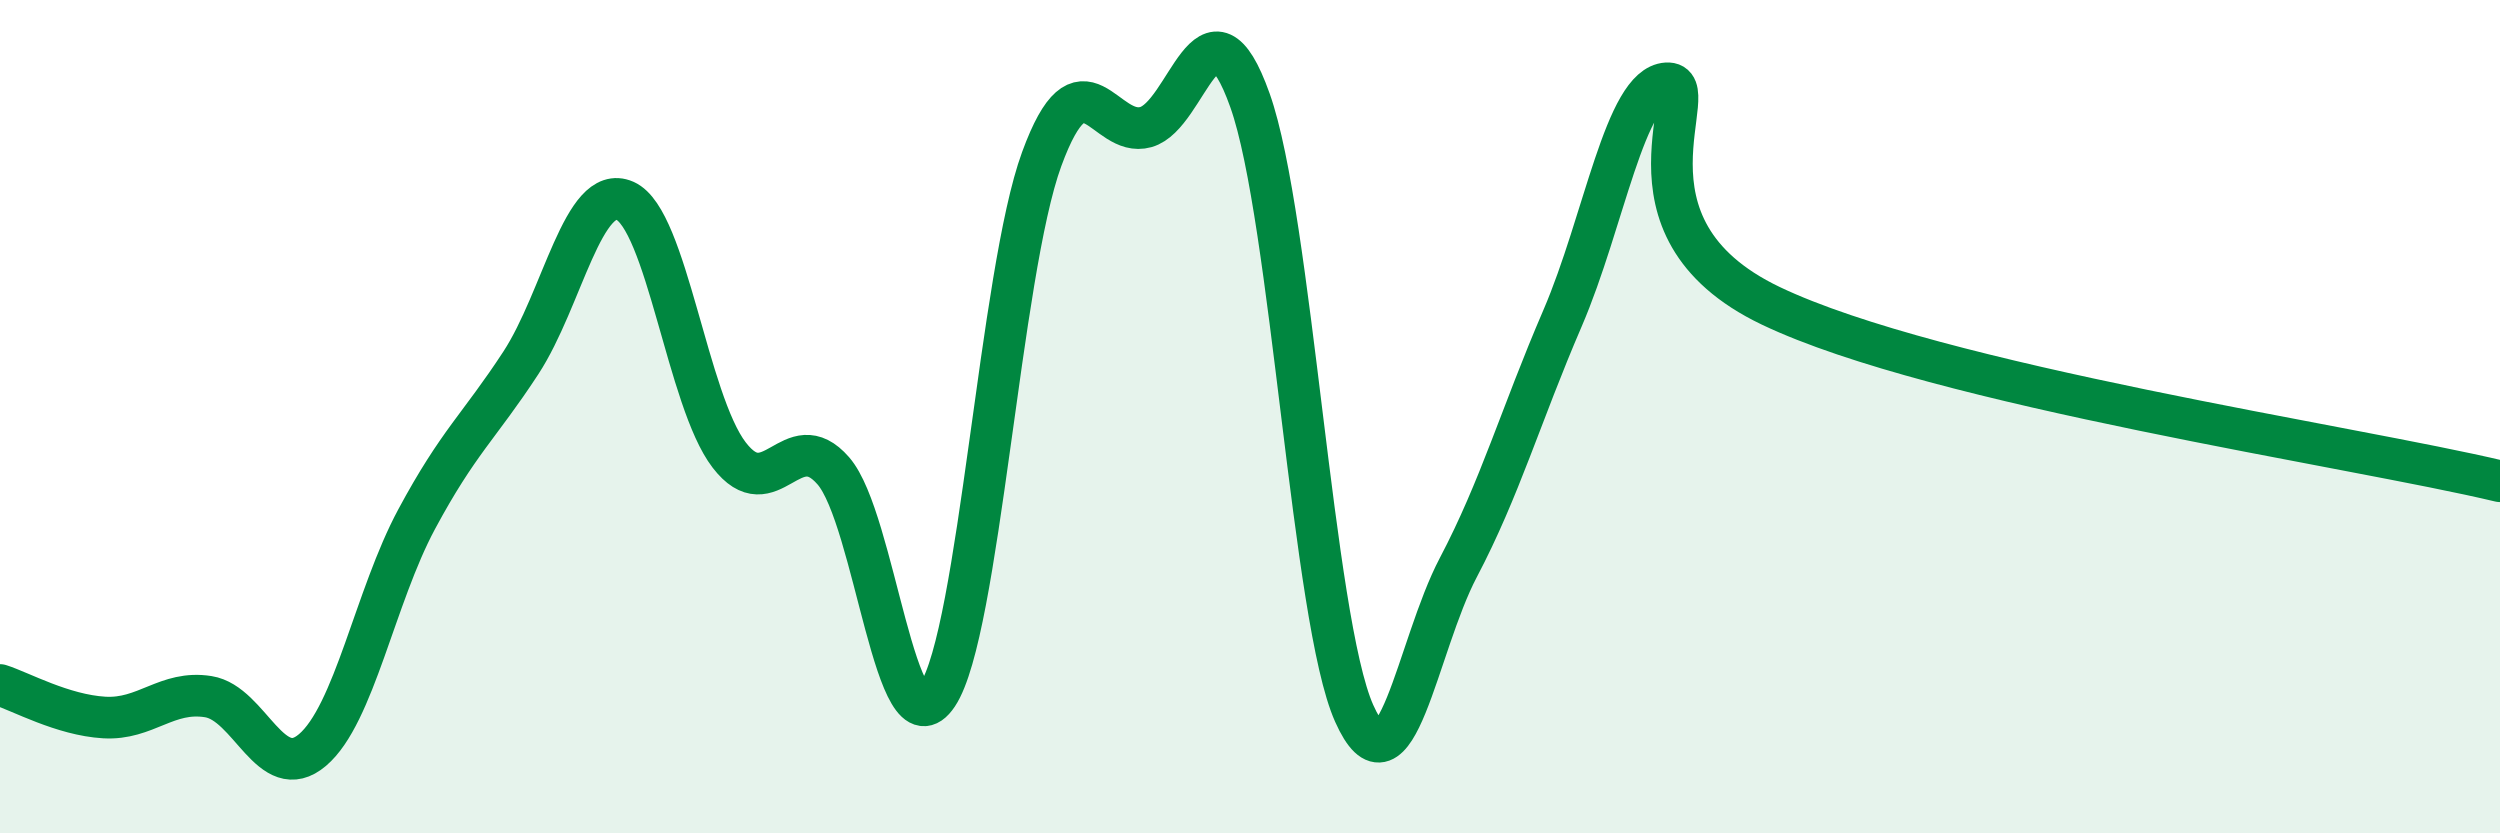
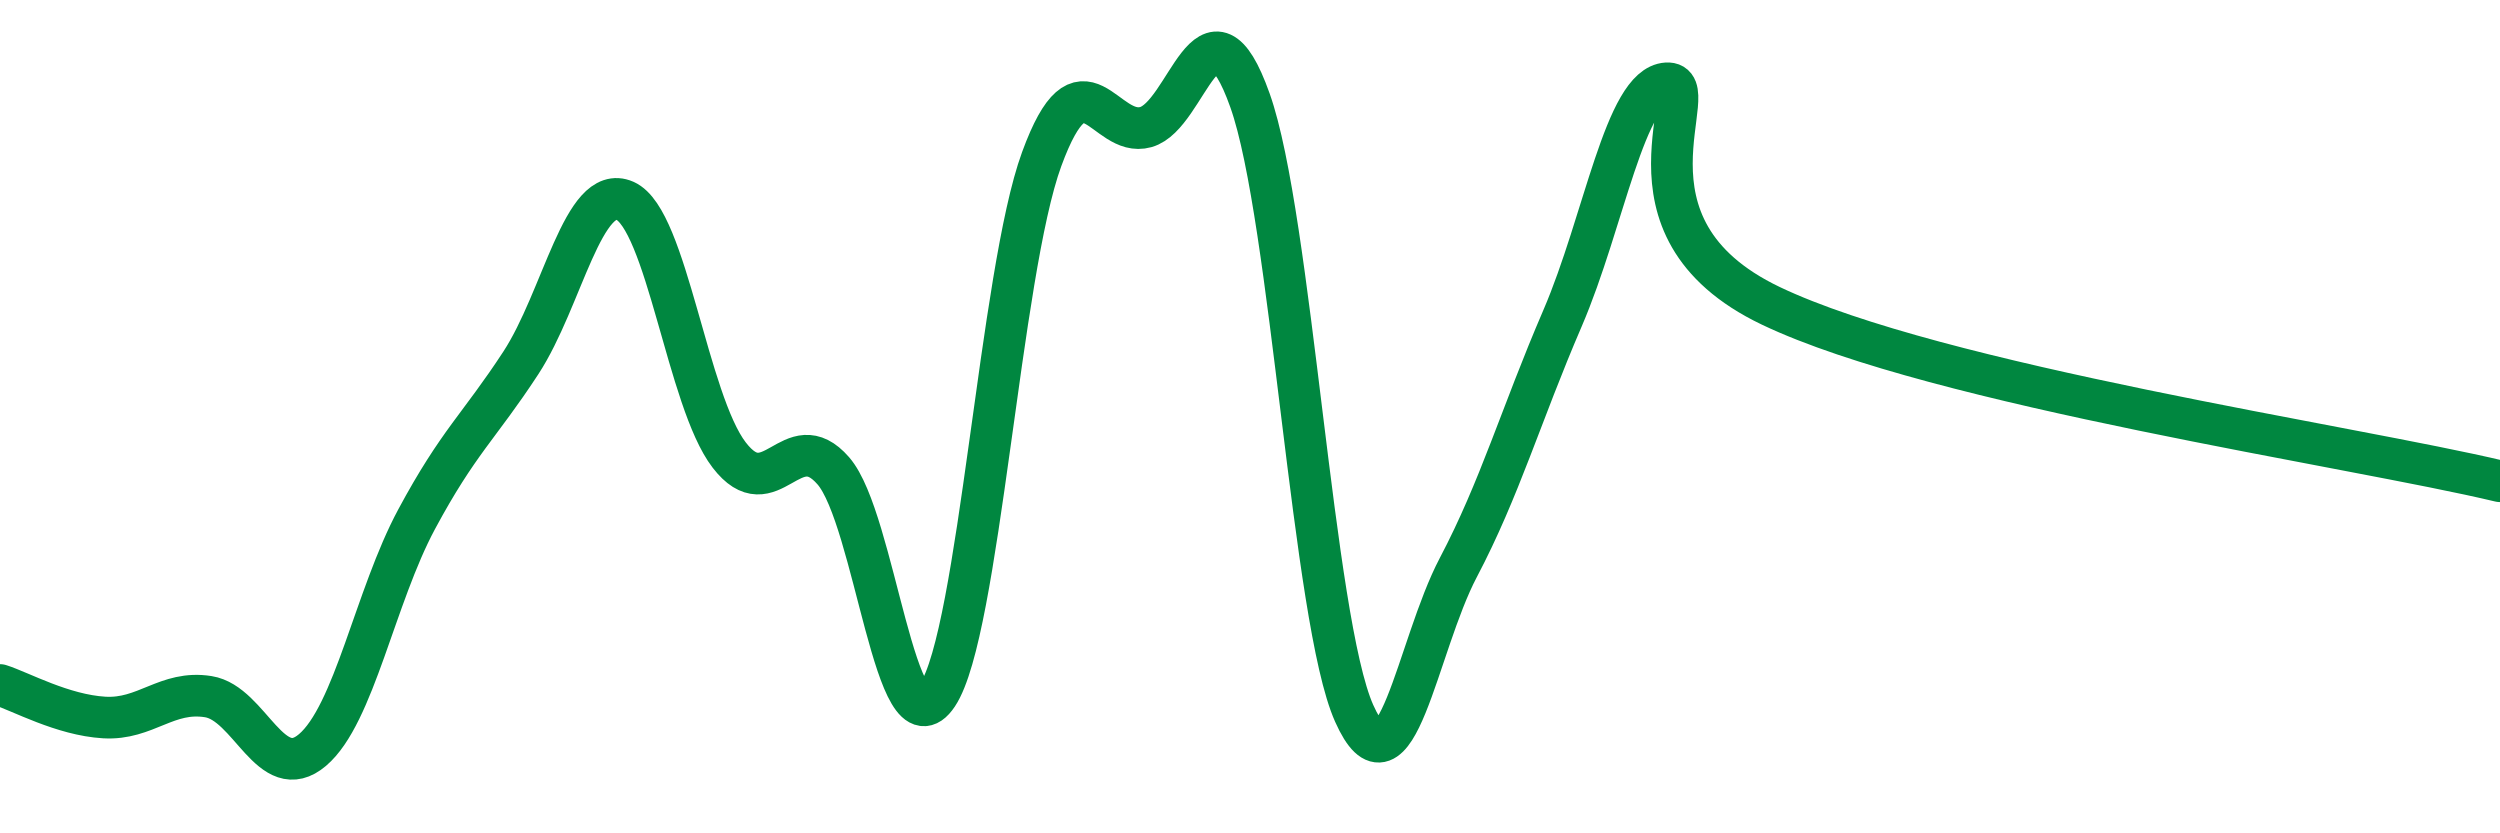
<svg xmlns="http://www.w3.org/2000/svg" width="60" height="20" viewBox="0 0 60 20">
-   <path d="M 0,16.44 C 0.5,16.6 1.5,17.16 2.5,17.22 C 3.5,17.28 4,16.56 5,16.72 C 6,16.88 6.5,18.85 7.5,18 C 8.5,17.15 9,14.32 10,12.46 C 11,10.6 11.5,10.24 12.5,8.71 C 13.5,7.18 14,4.38 15,4.82 C 16,5.26 16.5,9.62 17.5,10.92 C 18.5,12.22 19,10.15 20,11.3 C 21,12.45 21.5,18.18 22.5,16.68 C 23.5,15.18 24,6.55 25,3.82 C 26,1.09 26.5,3.33 27.5,3.05 C 28.5,2.77 29,-0.4 30,2.41 C 31,5.22 31.5,14.88 32.5,17.12 C 33.5,19.36 34,15.52 35,13.62 C 36,11.72 36.5,9.96 37.5,7.64 C 38.5,5.32 39,2.06 40,2 C 41,1.94 38.5,5.43 42.5,7.34 C 46.5,9.25 56.5,10.71 60,11.55L60 20L0 20Z" fill="#008740" opacity="0.1" stroke-linecap="round" stroke-linejoin="round" />
  <path d="M 0,16.44 C 0.5,16.6 1.5,17.16 2.5,17.22 C 3.5,17.28 4,16.56 5,16.72 C 6,16.88 6.5,18.85 7.5,18 C 8.5,17.15 9,14.32 10,12.46 C 11,10.6 11.5,10.24 12.5,8.71 C 13.5,7.18 14,4.38 15,4.82 C 16,5.26 16.5,9.62 17.5,10.92 C 18.5,12.22 19,10.15 20,11.3 C 21,12.45 21.5,18.18 22.5,16.68 C 23.5,15.18 24,6.55 25,3.82 C 26,1.09 26.5,3.33 27.5,3.05 C 28.5,2.77 29,-0.4 30,2.41 C 31,5.22 31.5,14.88 32.5,17.12 C 33.5,19.36 34,15.52 35,13.62 C 36,11.72 36.5,9.96 37.5,7.64 C 38.5,5.32 39,2.06 40,2 C 41,1.94 38.5,5.43 42.5,7.34 C 46.5,9.25 56.5,10.71 60,11.55" stroke="#008740" stroke-width="1" fill="none" stroke-linecap="round" stroke-linejoin="round" />
</svg>